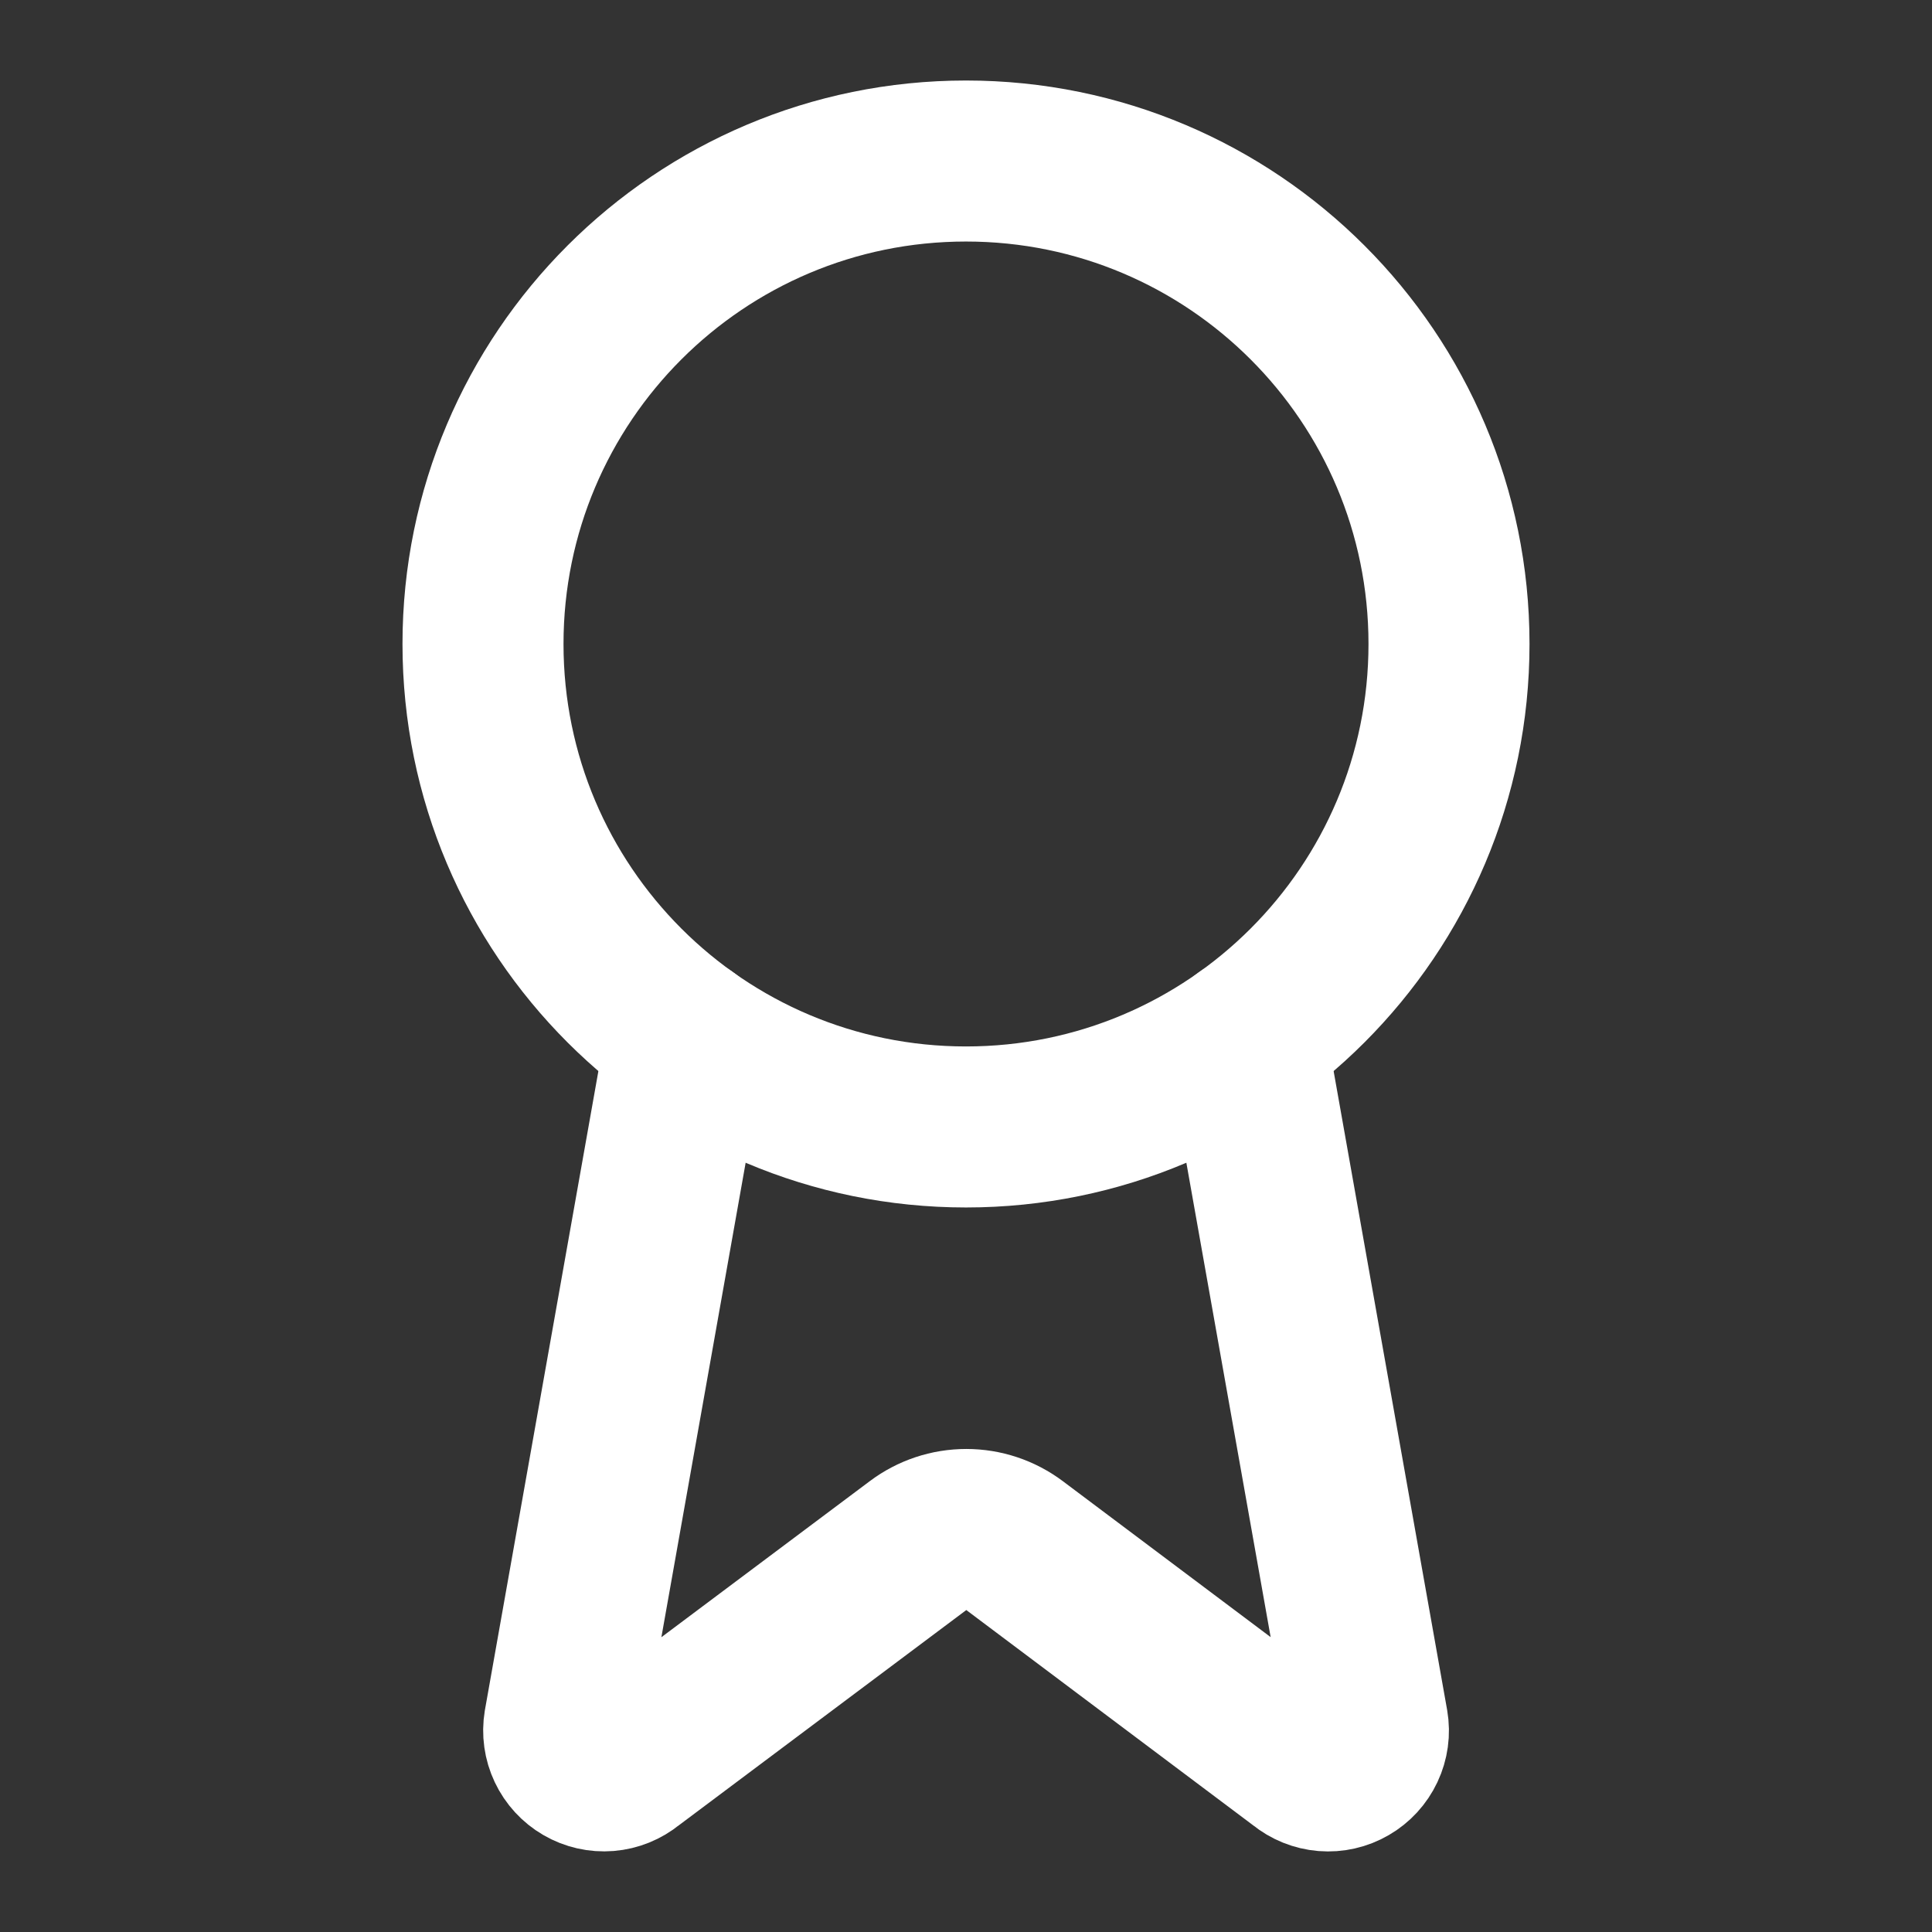
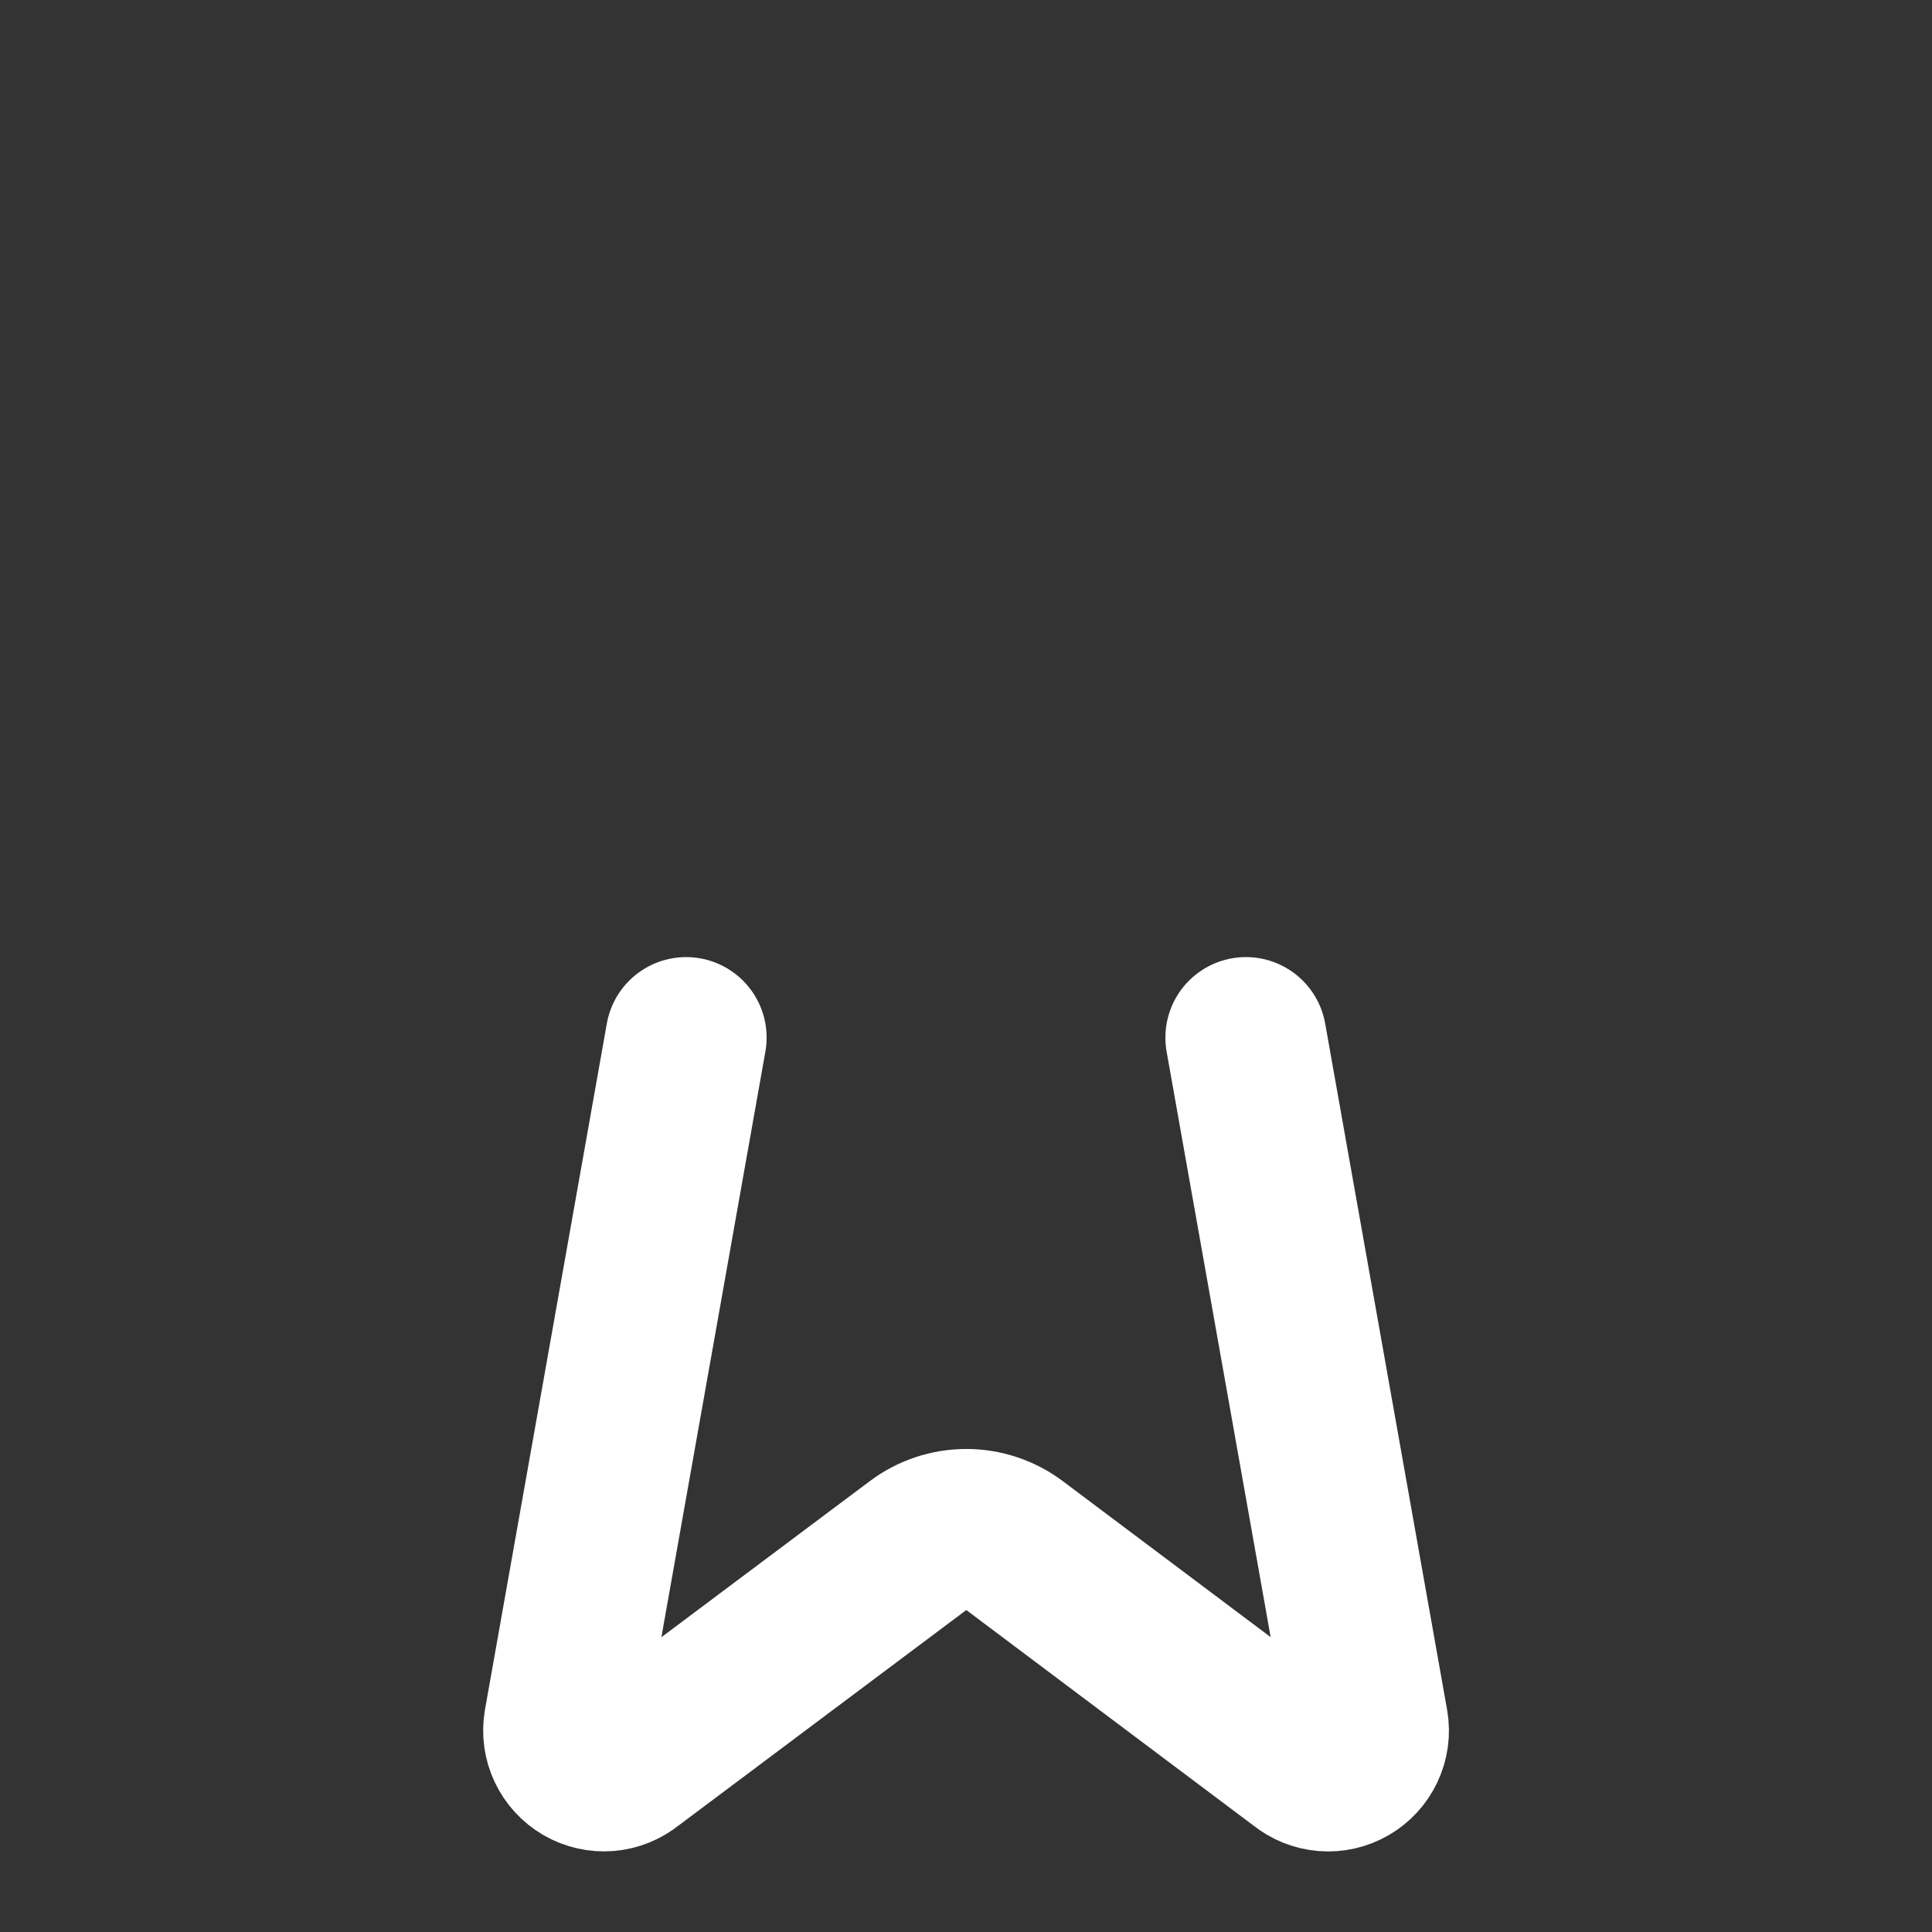
<svg xmlns="http://www.w3.org/2000/svg" width="32" height="32" viewBox="0 0 32 32" fill="none">
  <rect x="0" y="0" width="32" height="32" fill="#333333" stroke="none" />
  <path d="M20.636 17.186L22.656 28.555C22.679 28.688 22.66 28.826 22.602 28.949C22.544 29.072 22.451 29.174 22.333 29.242C22.216 29.31 22.08 29.341 21.945 29.33C21.81 29.319 21.681 29.267 21.576 29.181L16.803 25.599C16.572 25.426 16.292 25.333 16.005 25.333C15.717 25.333 15.437 25.426 15.207 25.599L10.425 29.18C10.32 29.266 10.192 29.318 10.057 29.329C9.921 29.34 9.786 29.309 9.669 29.241C9.552 29.173 9.458 29.071 9.4 28.948C9.342 28.826 9.323 28.688 9.345 28.555L11.364 17.186" stroke="white" stroke-width="2.667" stroke-linecap="round" stroke-linejoin="round" />
-   <path d="M16 18.666C20.418 18.666 24 15.085 24 10.666C24 6.248 20.418 2.667 16 2.667C11.582 2.667 8 6.248 8 10.666C8 15.085 11.582 18.666 16 18.666Z" stroke="white" stroke-width="2.667" stroke-linecap="round" stroke-linejoin="round" />
</svg>